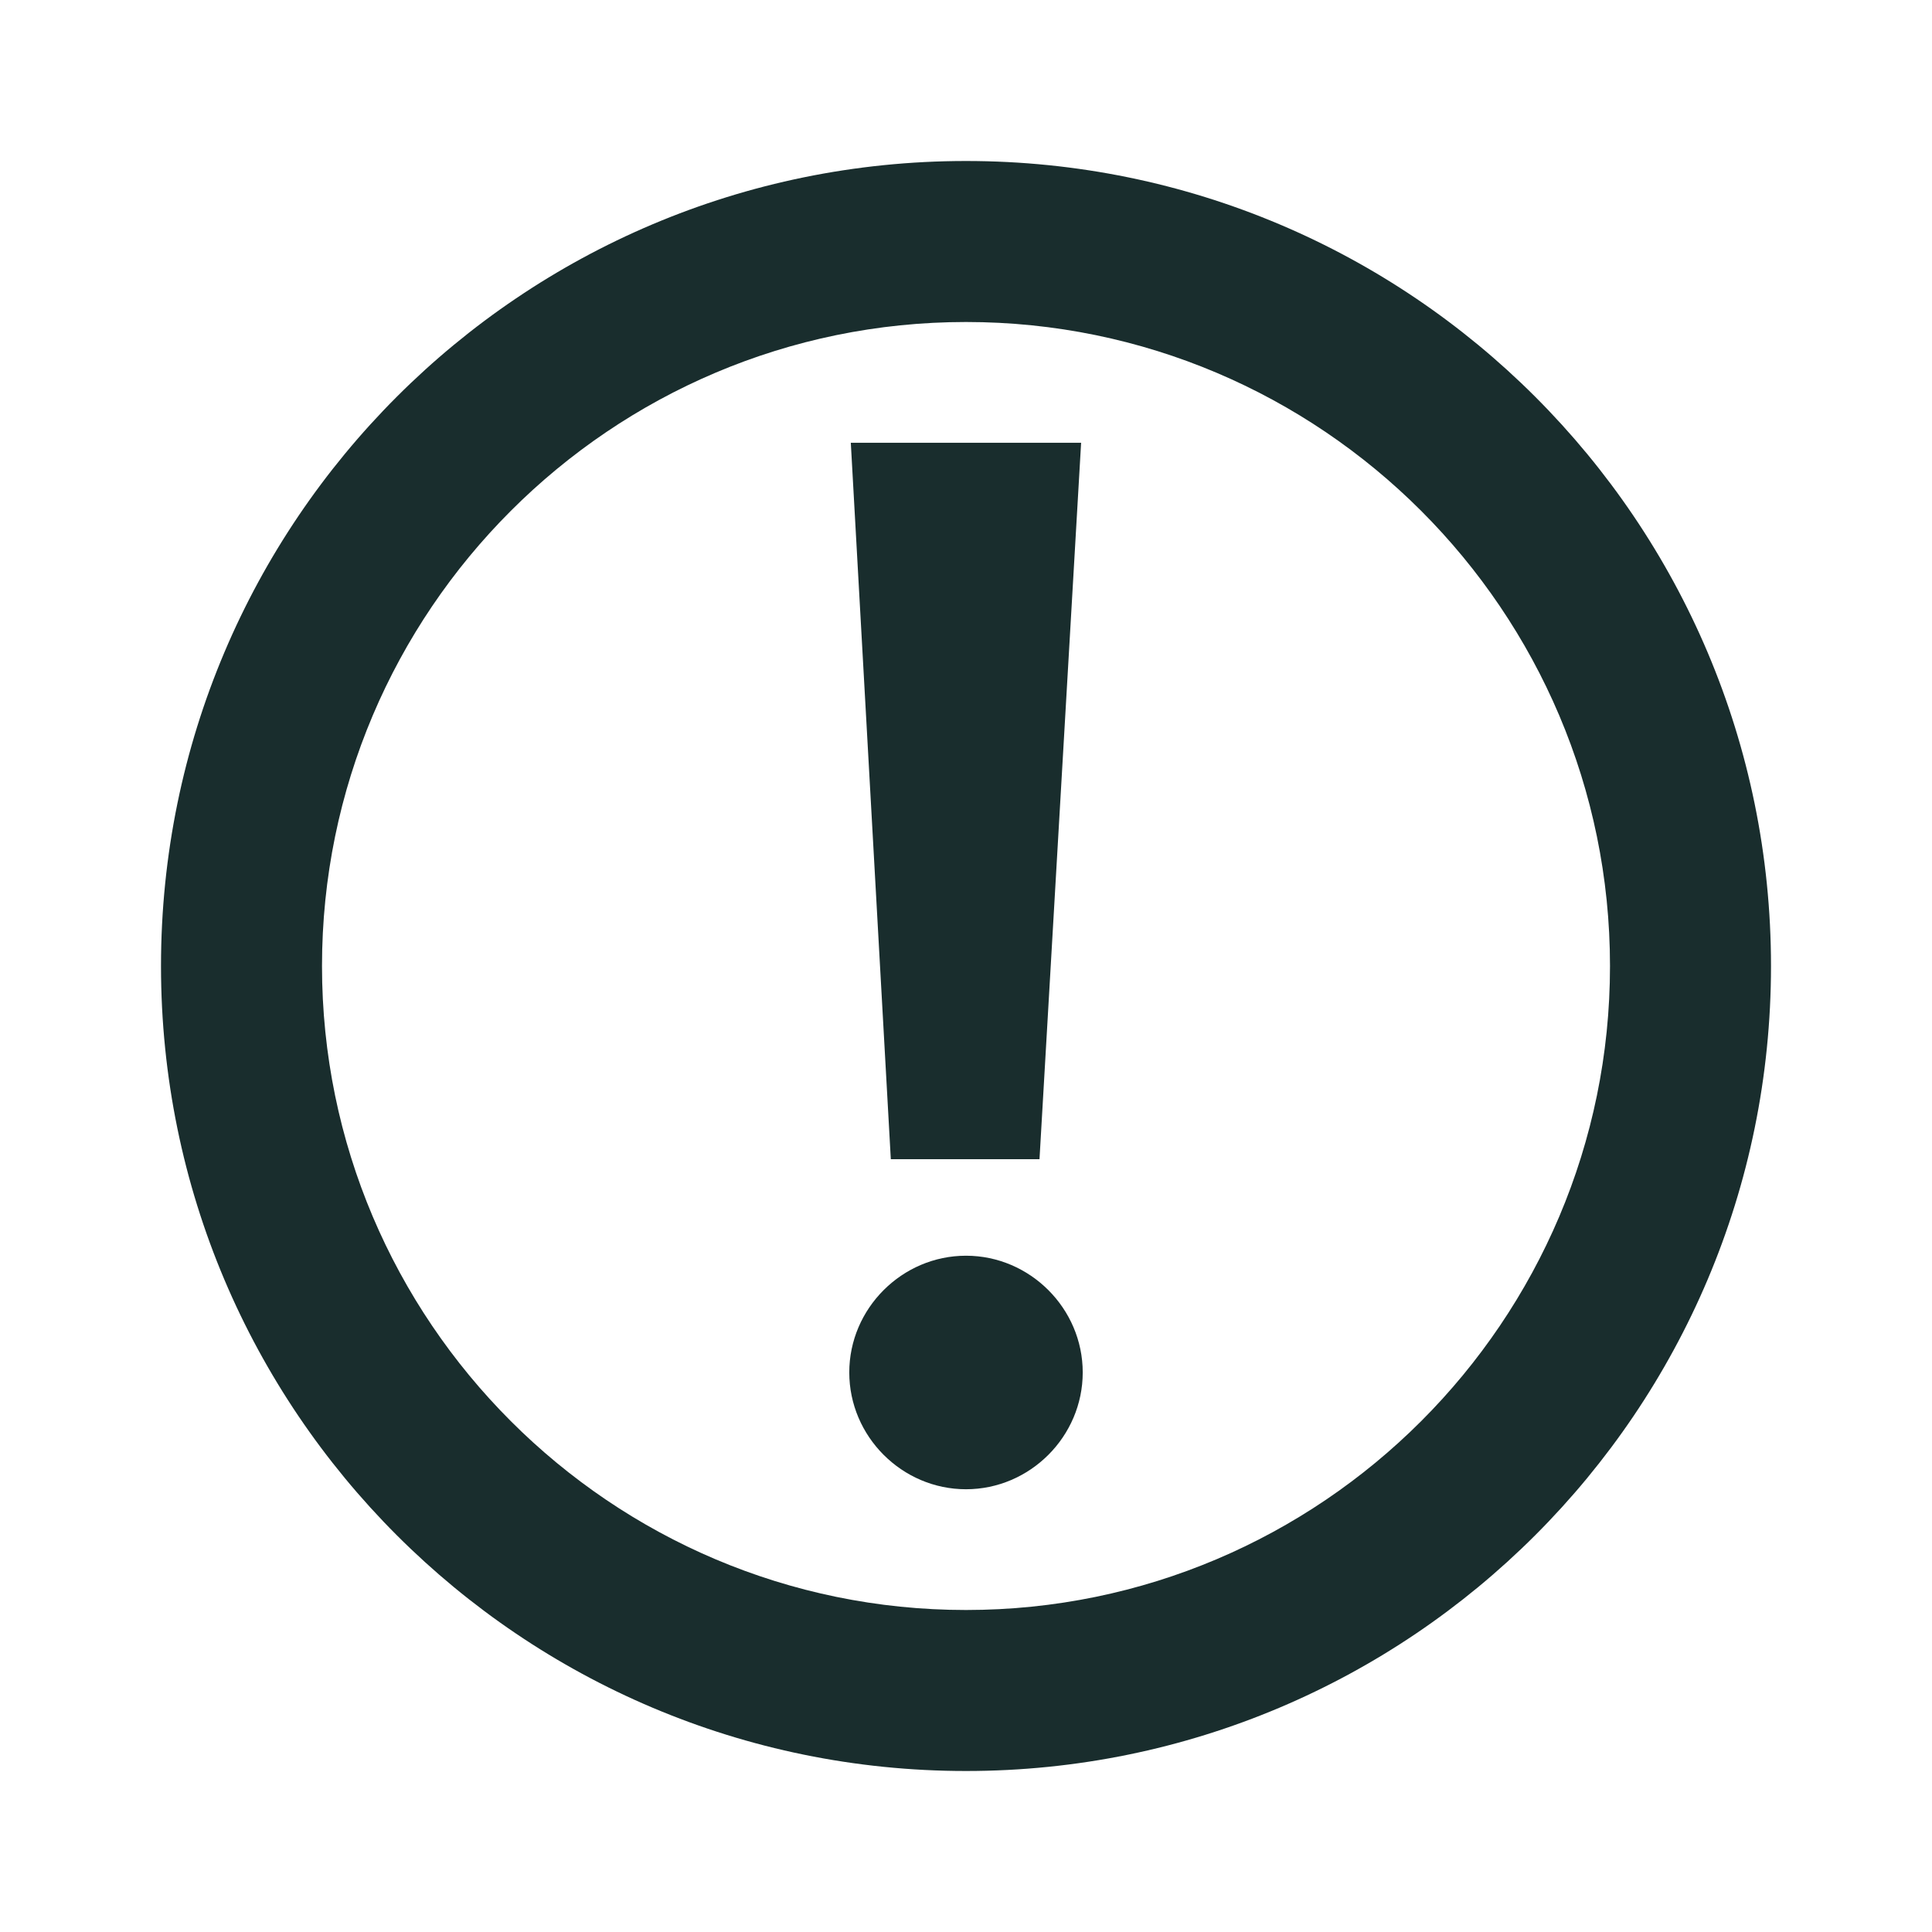
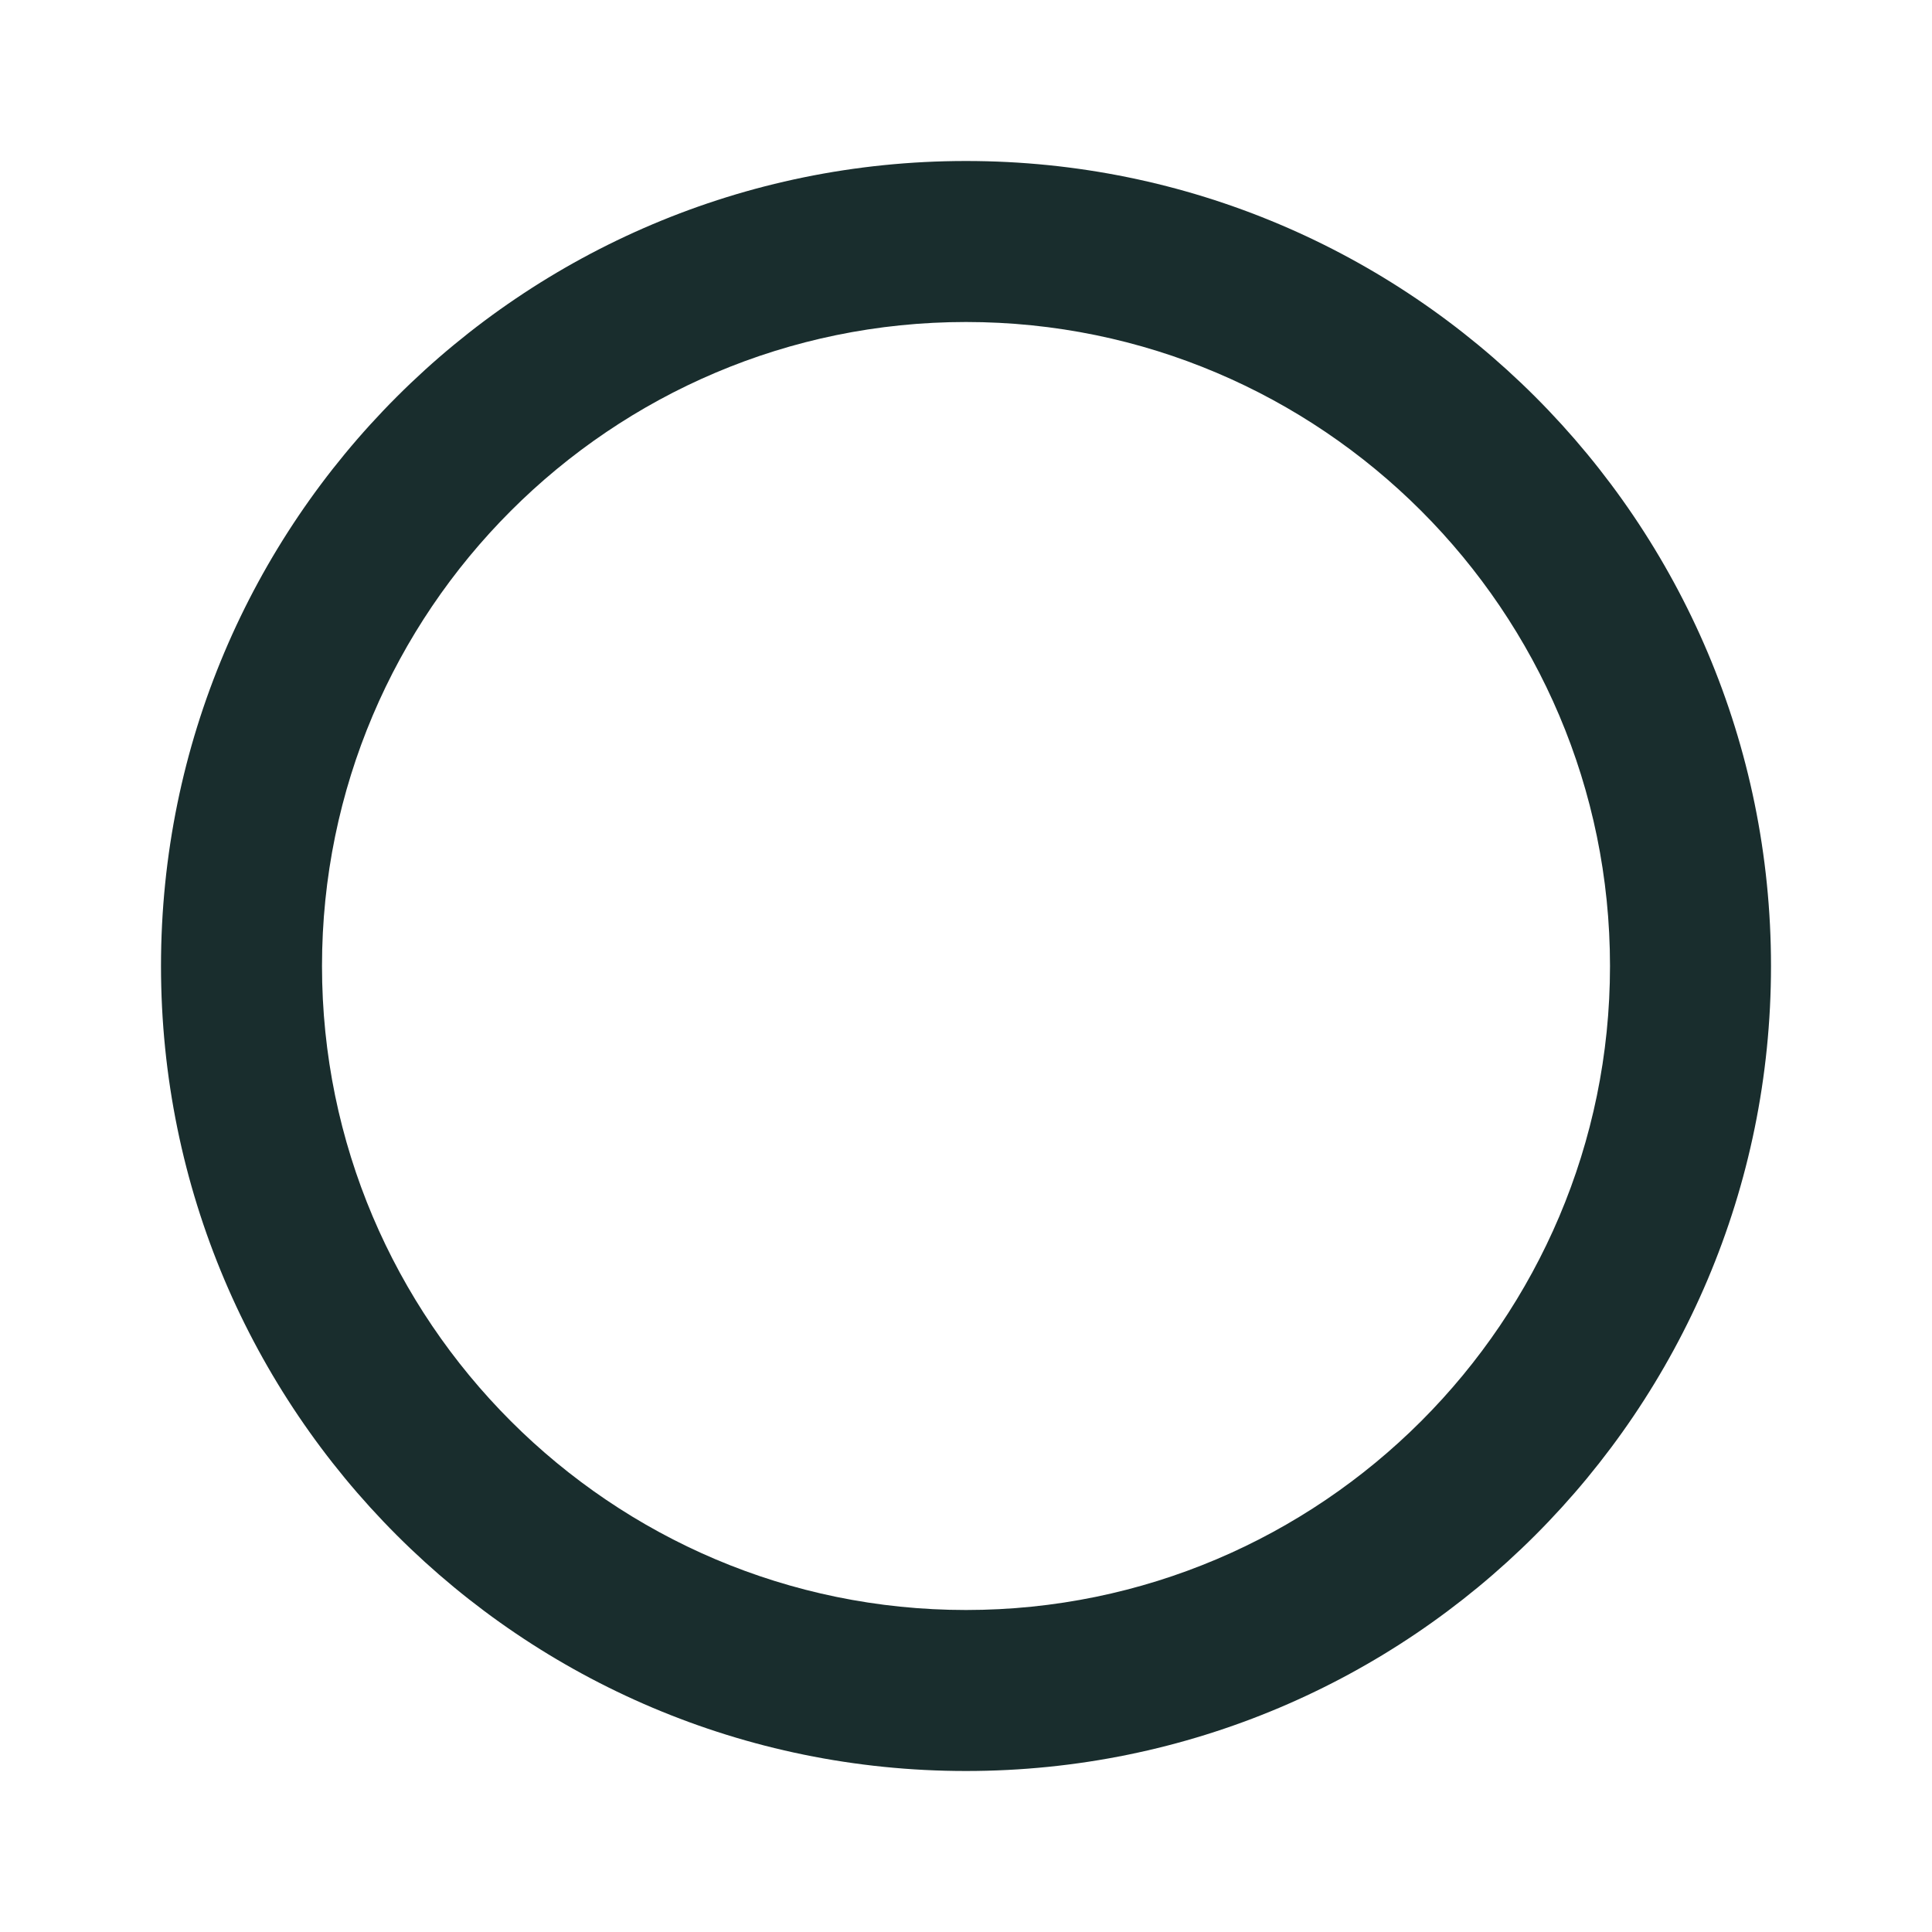
<svg xmlns="http://www.w3.org/2000/svg" version="1.1" id="Ebene_1" x="0px" y="0px" viewBox="0 0 24 24" enable-background="new 0 0 24 24" xml:space="preserve">
  <g>
    <path fill="#192D2D" d="M12,4C16.411,4,20,7.589,20,12C20,16.411,16.411,20,12,20s-8-3.589-8-8   S7.589,4,12,4 M12,2H12C6.477,2,2,6.477,2,12v0C2,17.523,6.477,22,12,22h0   C17.523,22,22,17.523,22,12V12C22,6.477,17.523,2,12,2L12,2z" />
-     <path fill="#192D2D" d="M12,18.5c-0.795,0-1.45-0.656-1.45-1.451   c0-0.795,0.656-1.45,1.45-1.45c0.795,0,1.45,0.656,1.45,1.45   C13.45,17.844,12.795,18.5,12,18.5z M12.913,14.4h-1.847L10.569,5.5h2.861   L12.913,14.4z" />
  </g>
</svg>